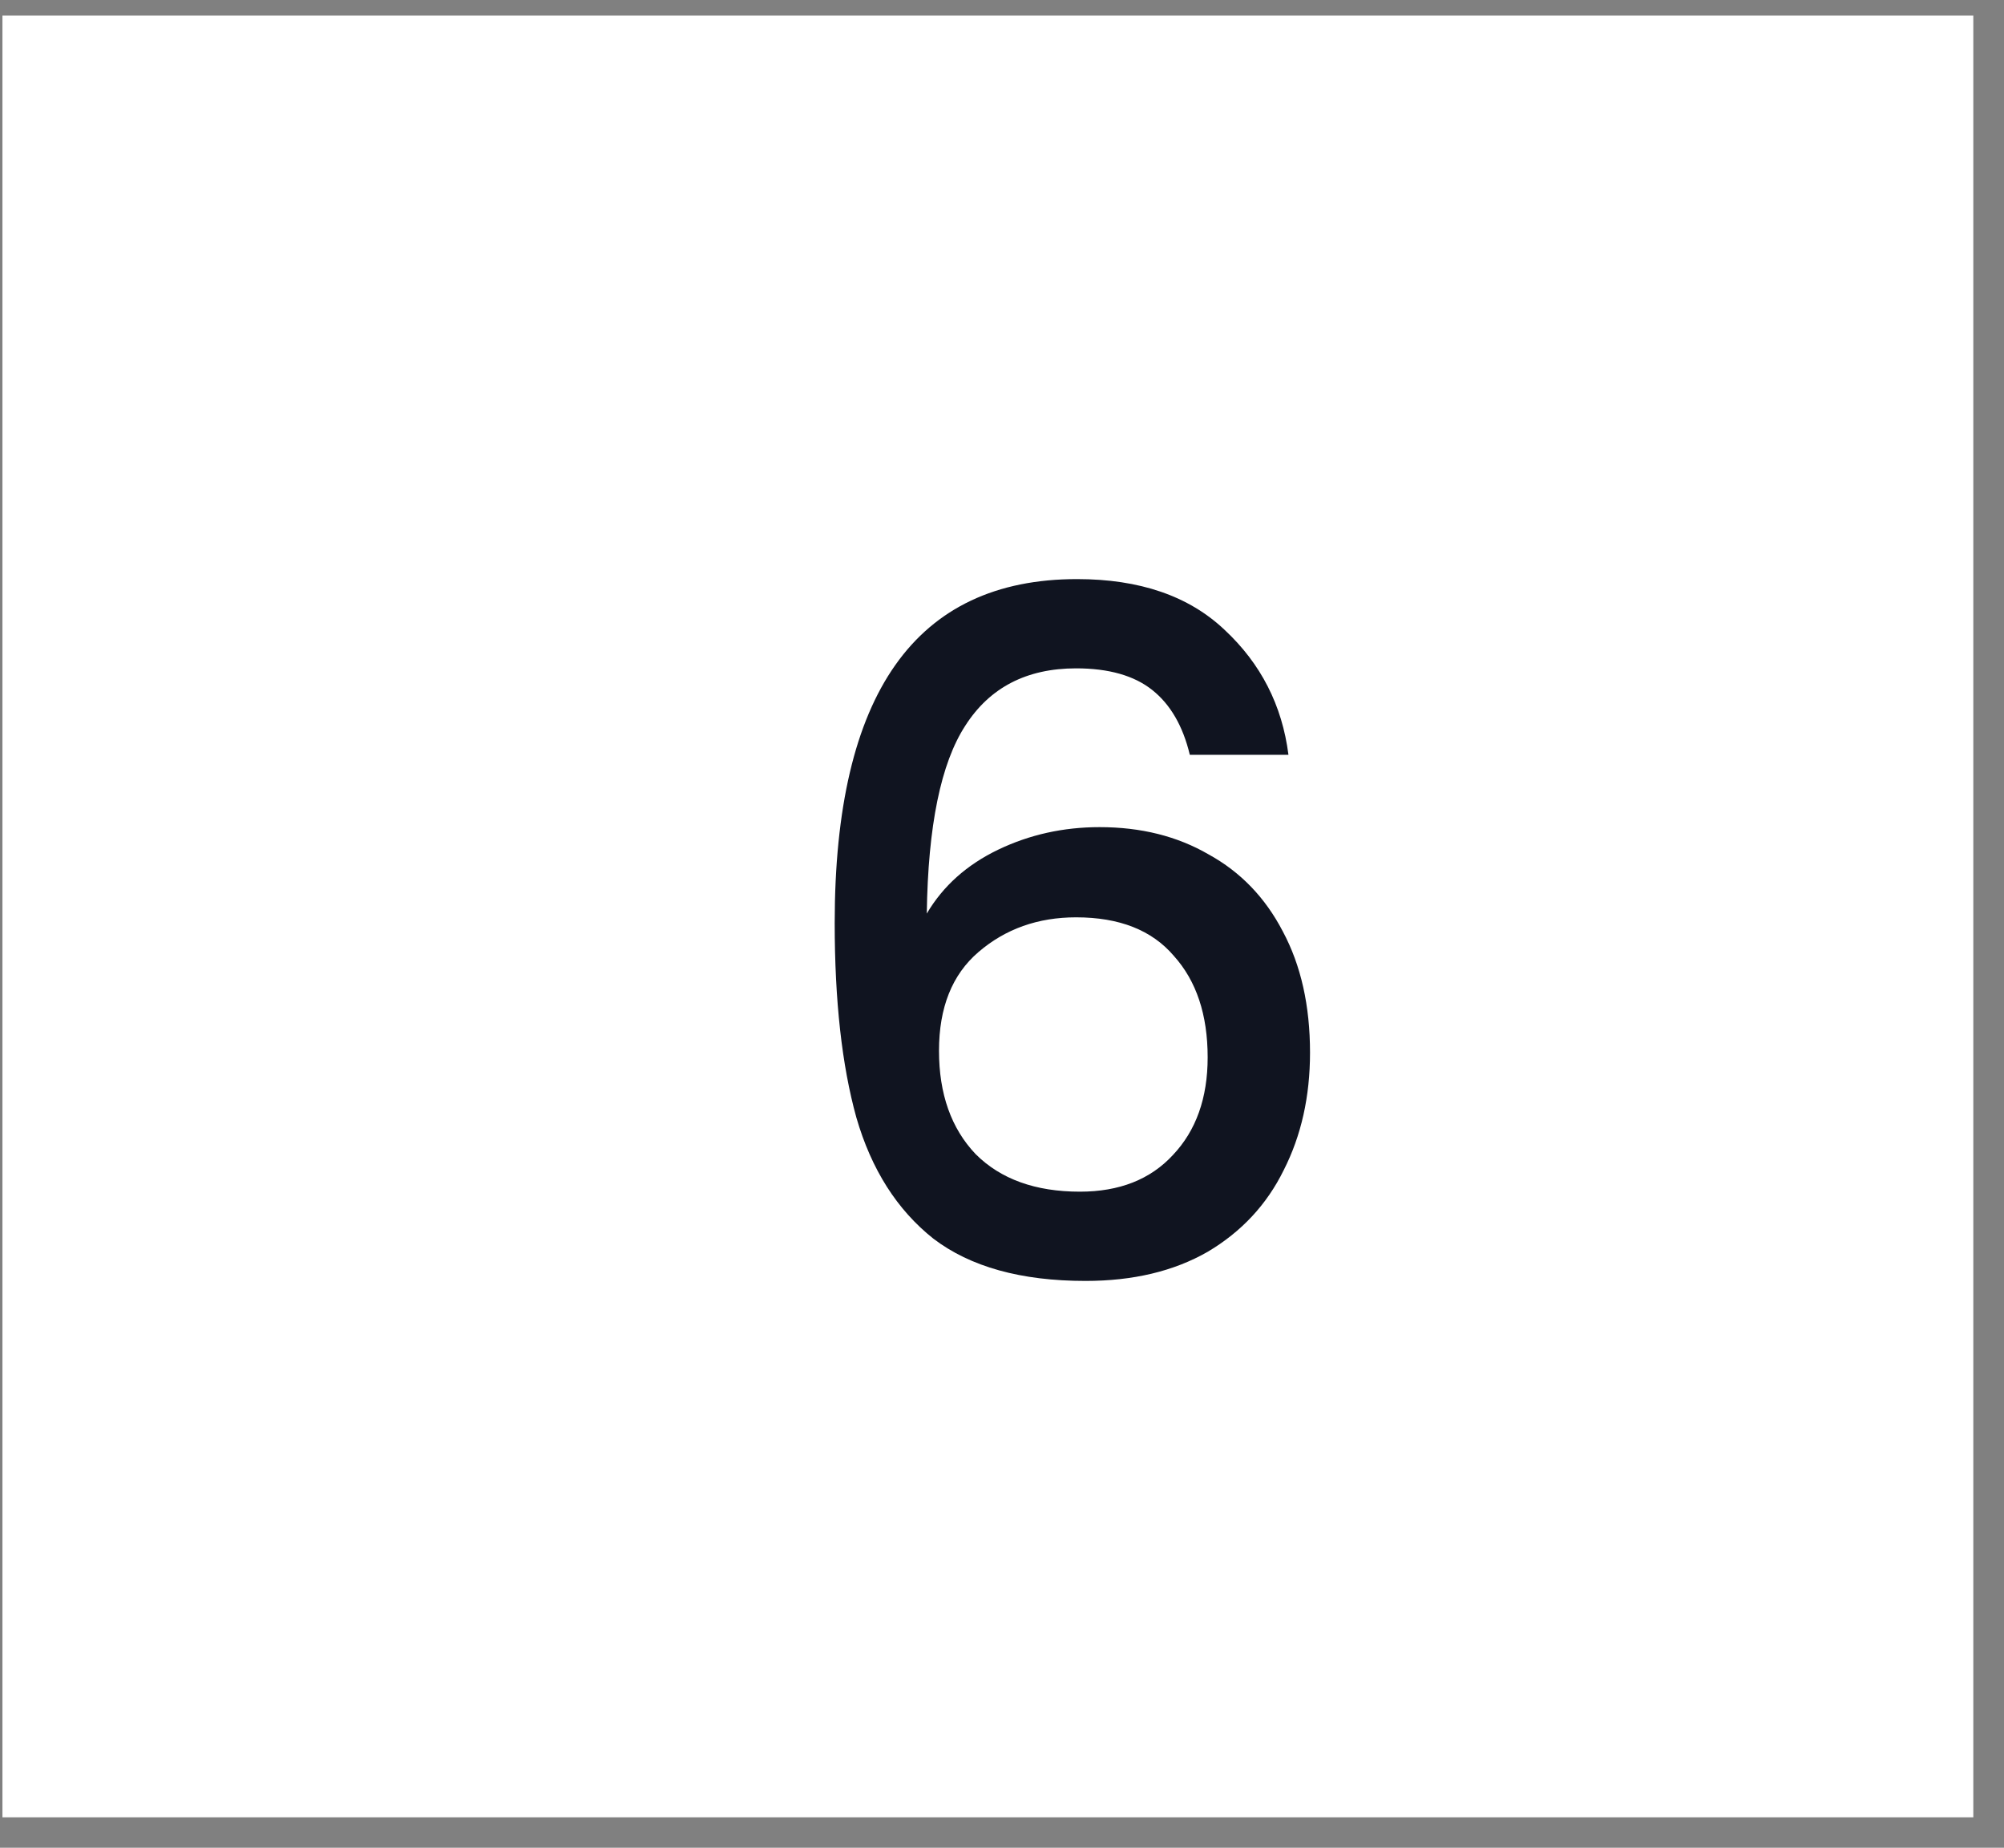
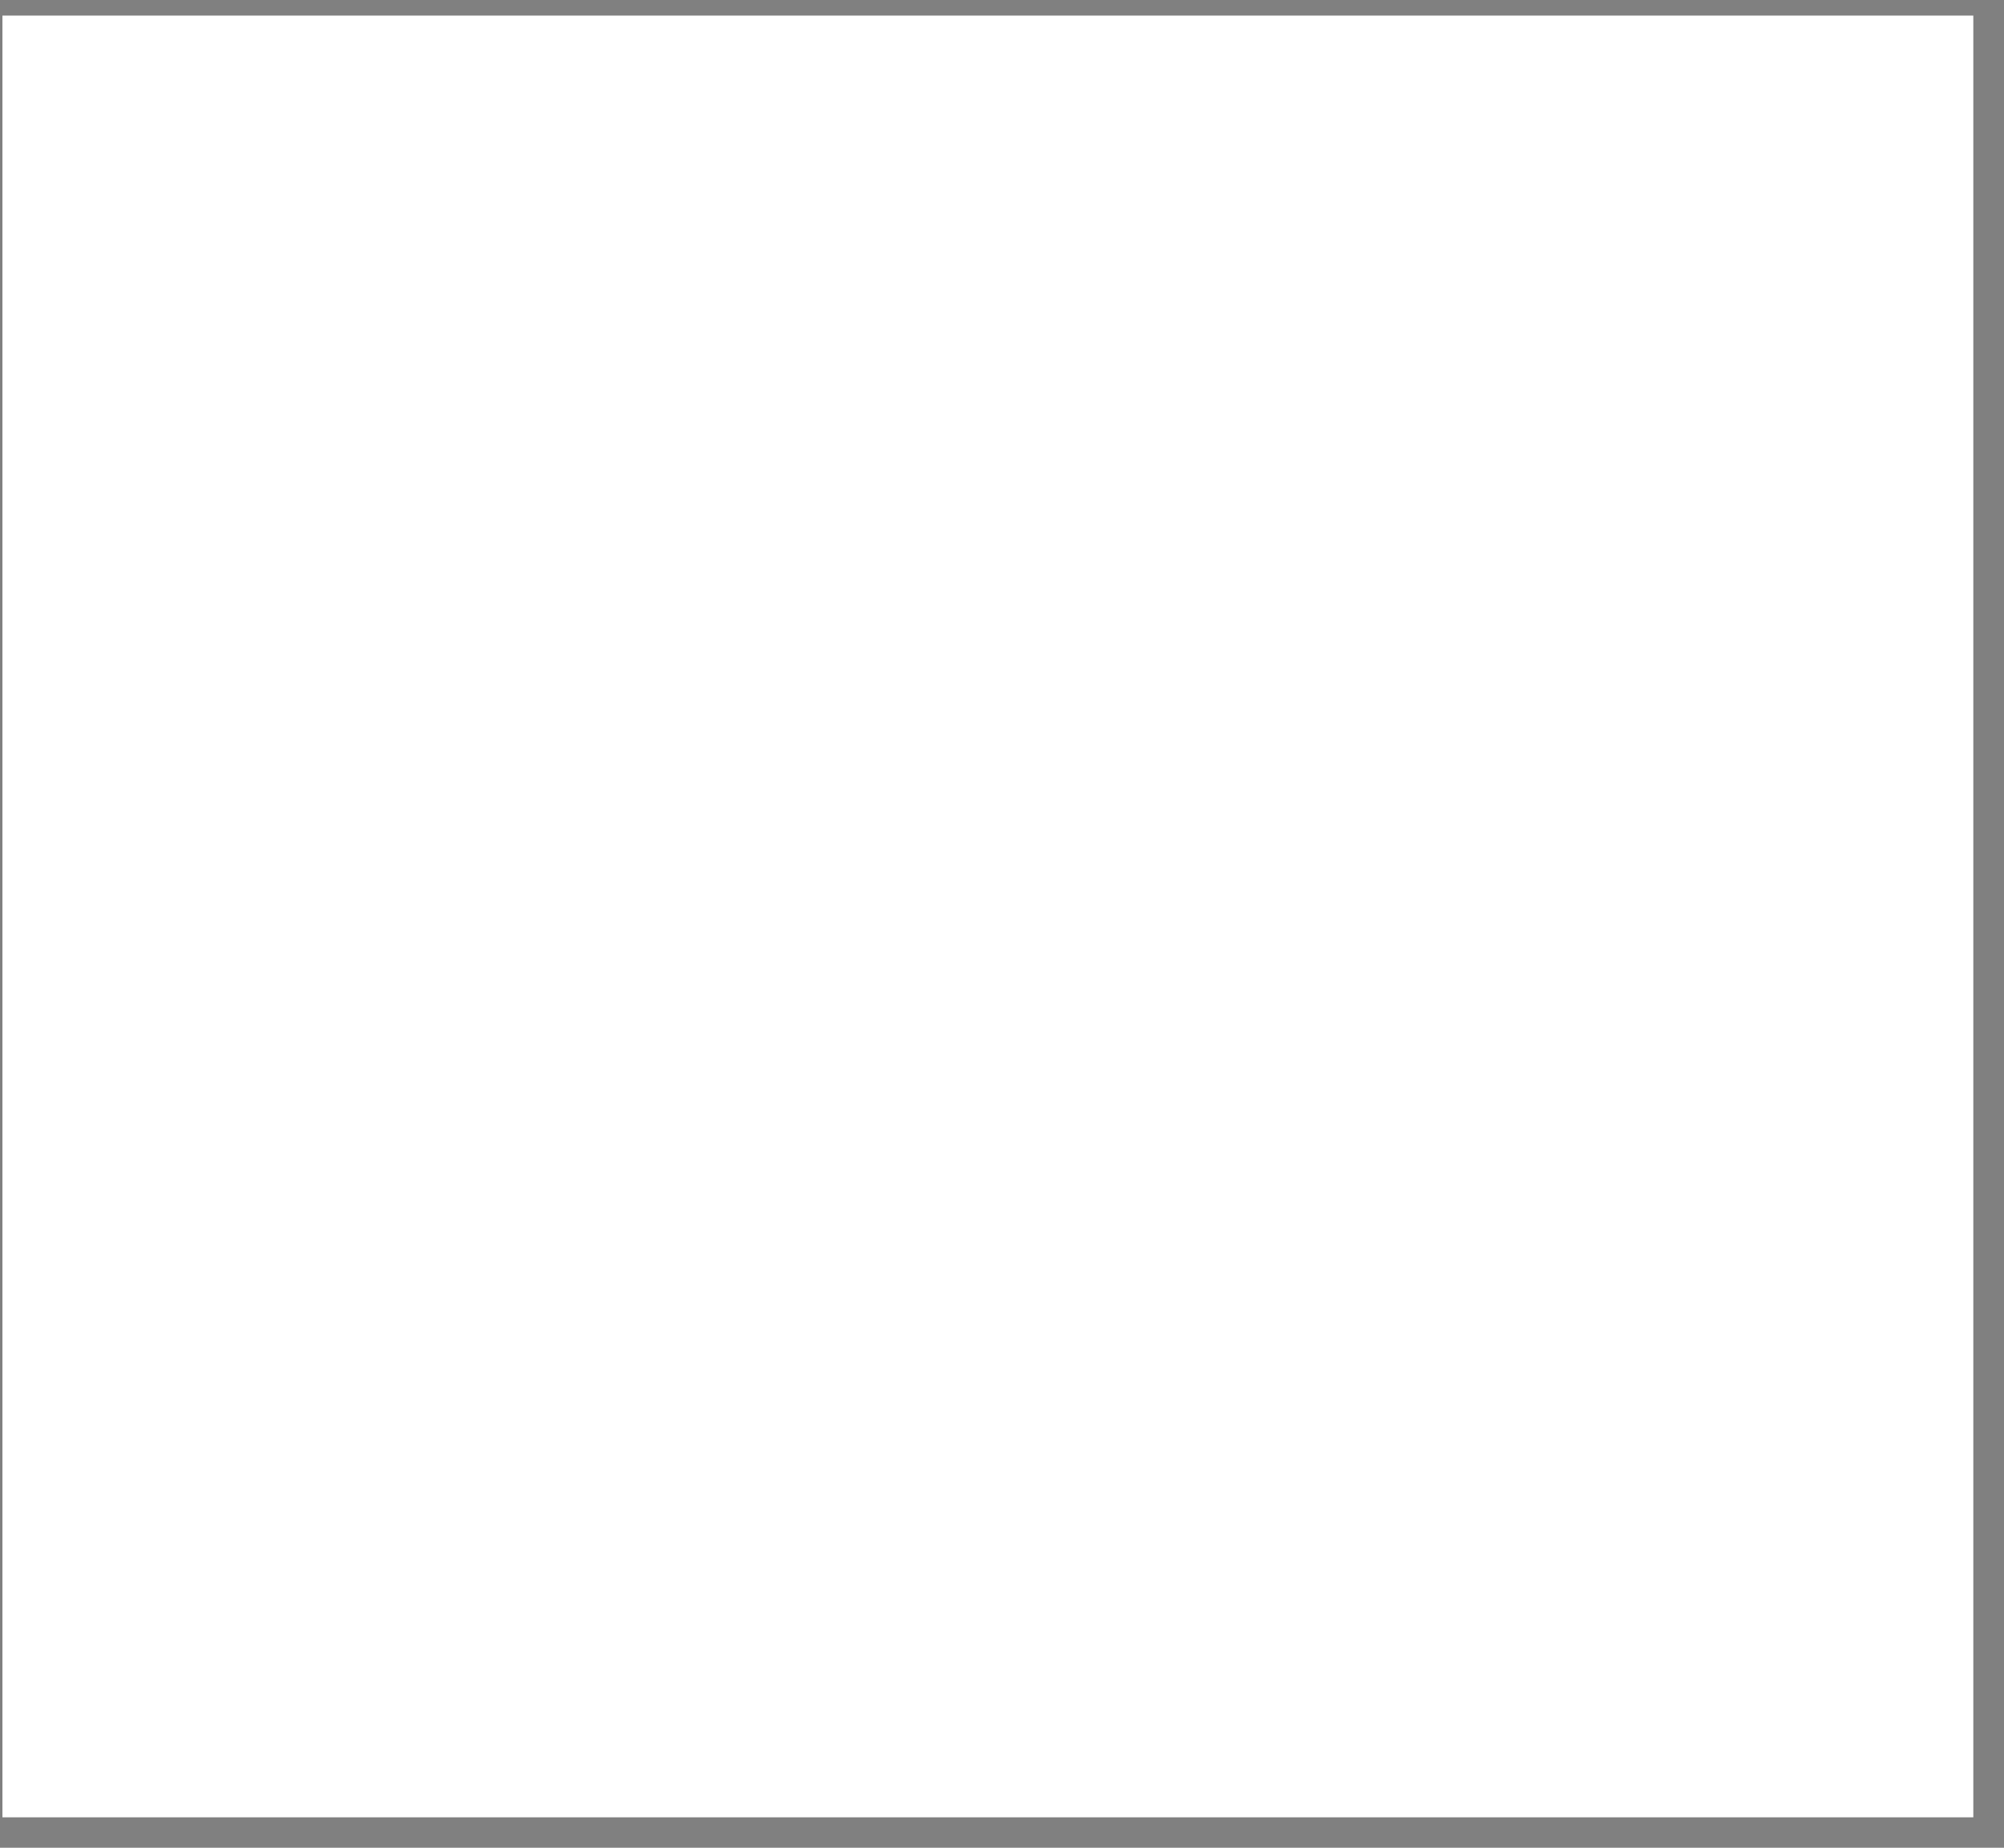
<svg xmlns="http://www.w3.org/2000/svg" width="64" height="59" viewBox="0 0 64 59" fill="none">
  <rect x="0" y="0" width="64" height="59" fill="#808080" stroke="none" />
  <rect x="0.078" y="0.498" width="62.942" height="57.53" fill="white" />
-   <path d="M37.998 24.101C37.778 23.181 37.377 22.491 36.797 22.031C36.218 21.571 35.407 21.341 34.367 21.341C32.788 21.341 31.608 21.951 30.828 23.171C30.047 24.371 29.637 26.371 29.598 29.171C30.117 28.291 30.878 27.611 31.878 27.131C32.877 26.651 33.958 26.411 35.117 26.411C36.438 26.411 37.597 26.701 38.597 27.281C39.617 27.841 40.407 28.661 40.968 29.741C41.547 30.821 41.837 32.111 41.837 33.611C41.837 35.011 41.557 36.261 40.998 37.361C40.458 38.461 39.648 39.331 38.568 39.971C37.487 40.591 36.188 40.901 34.667 40.901C32.608 40.901 30.988 40.451 29.808 39.551C28.648 38.631 27.828 37.341 27.348 35.681C26.887 34.021 26.657 31.951 26.657 29.471C26.657 22.151 29.238 18.491 34.398 18.491C36.398 18.491 37.968 19.031 39.108 20.111C40.267 21.191 40.947 22.521 41.148 24.101H37.998ZM34.367 29.291C33.148 29.291 32.108 29.661 31.247 30.401C30.407 31.121 29.988 32.171 29.988 33.551C29.988 34.931 30.378 36.031 31.157 36.851C31.957 37.651 33.068 38.051 34.487 38.051C35.748 38.051 36.737 37.661 37.458 36.881C38.197 36.101 38.568 35.061 38.568 33.761C38.568 32.401 38.208 31.321 37.487 30.521C36.788 29.701 35.748 29.291 34.367 29.291Z" fill="#101420" />
</svg>